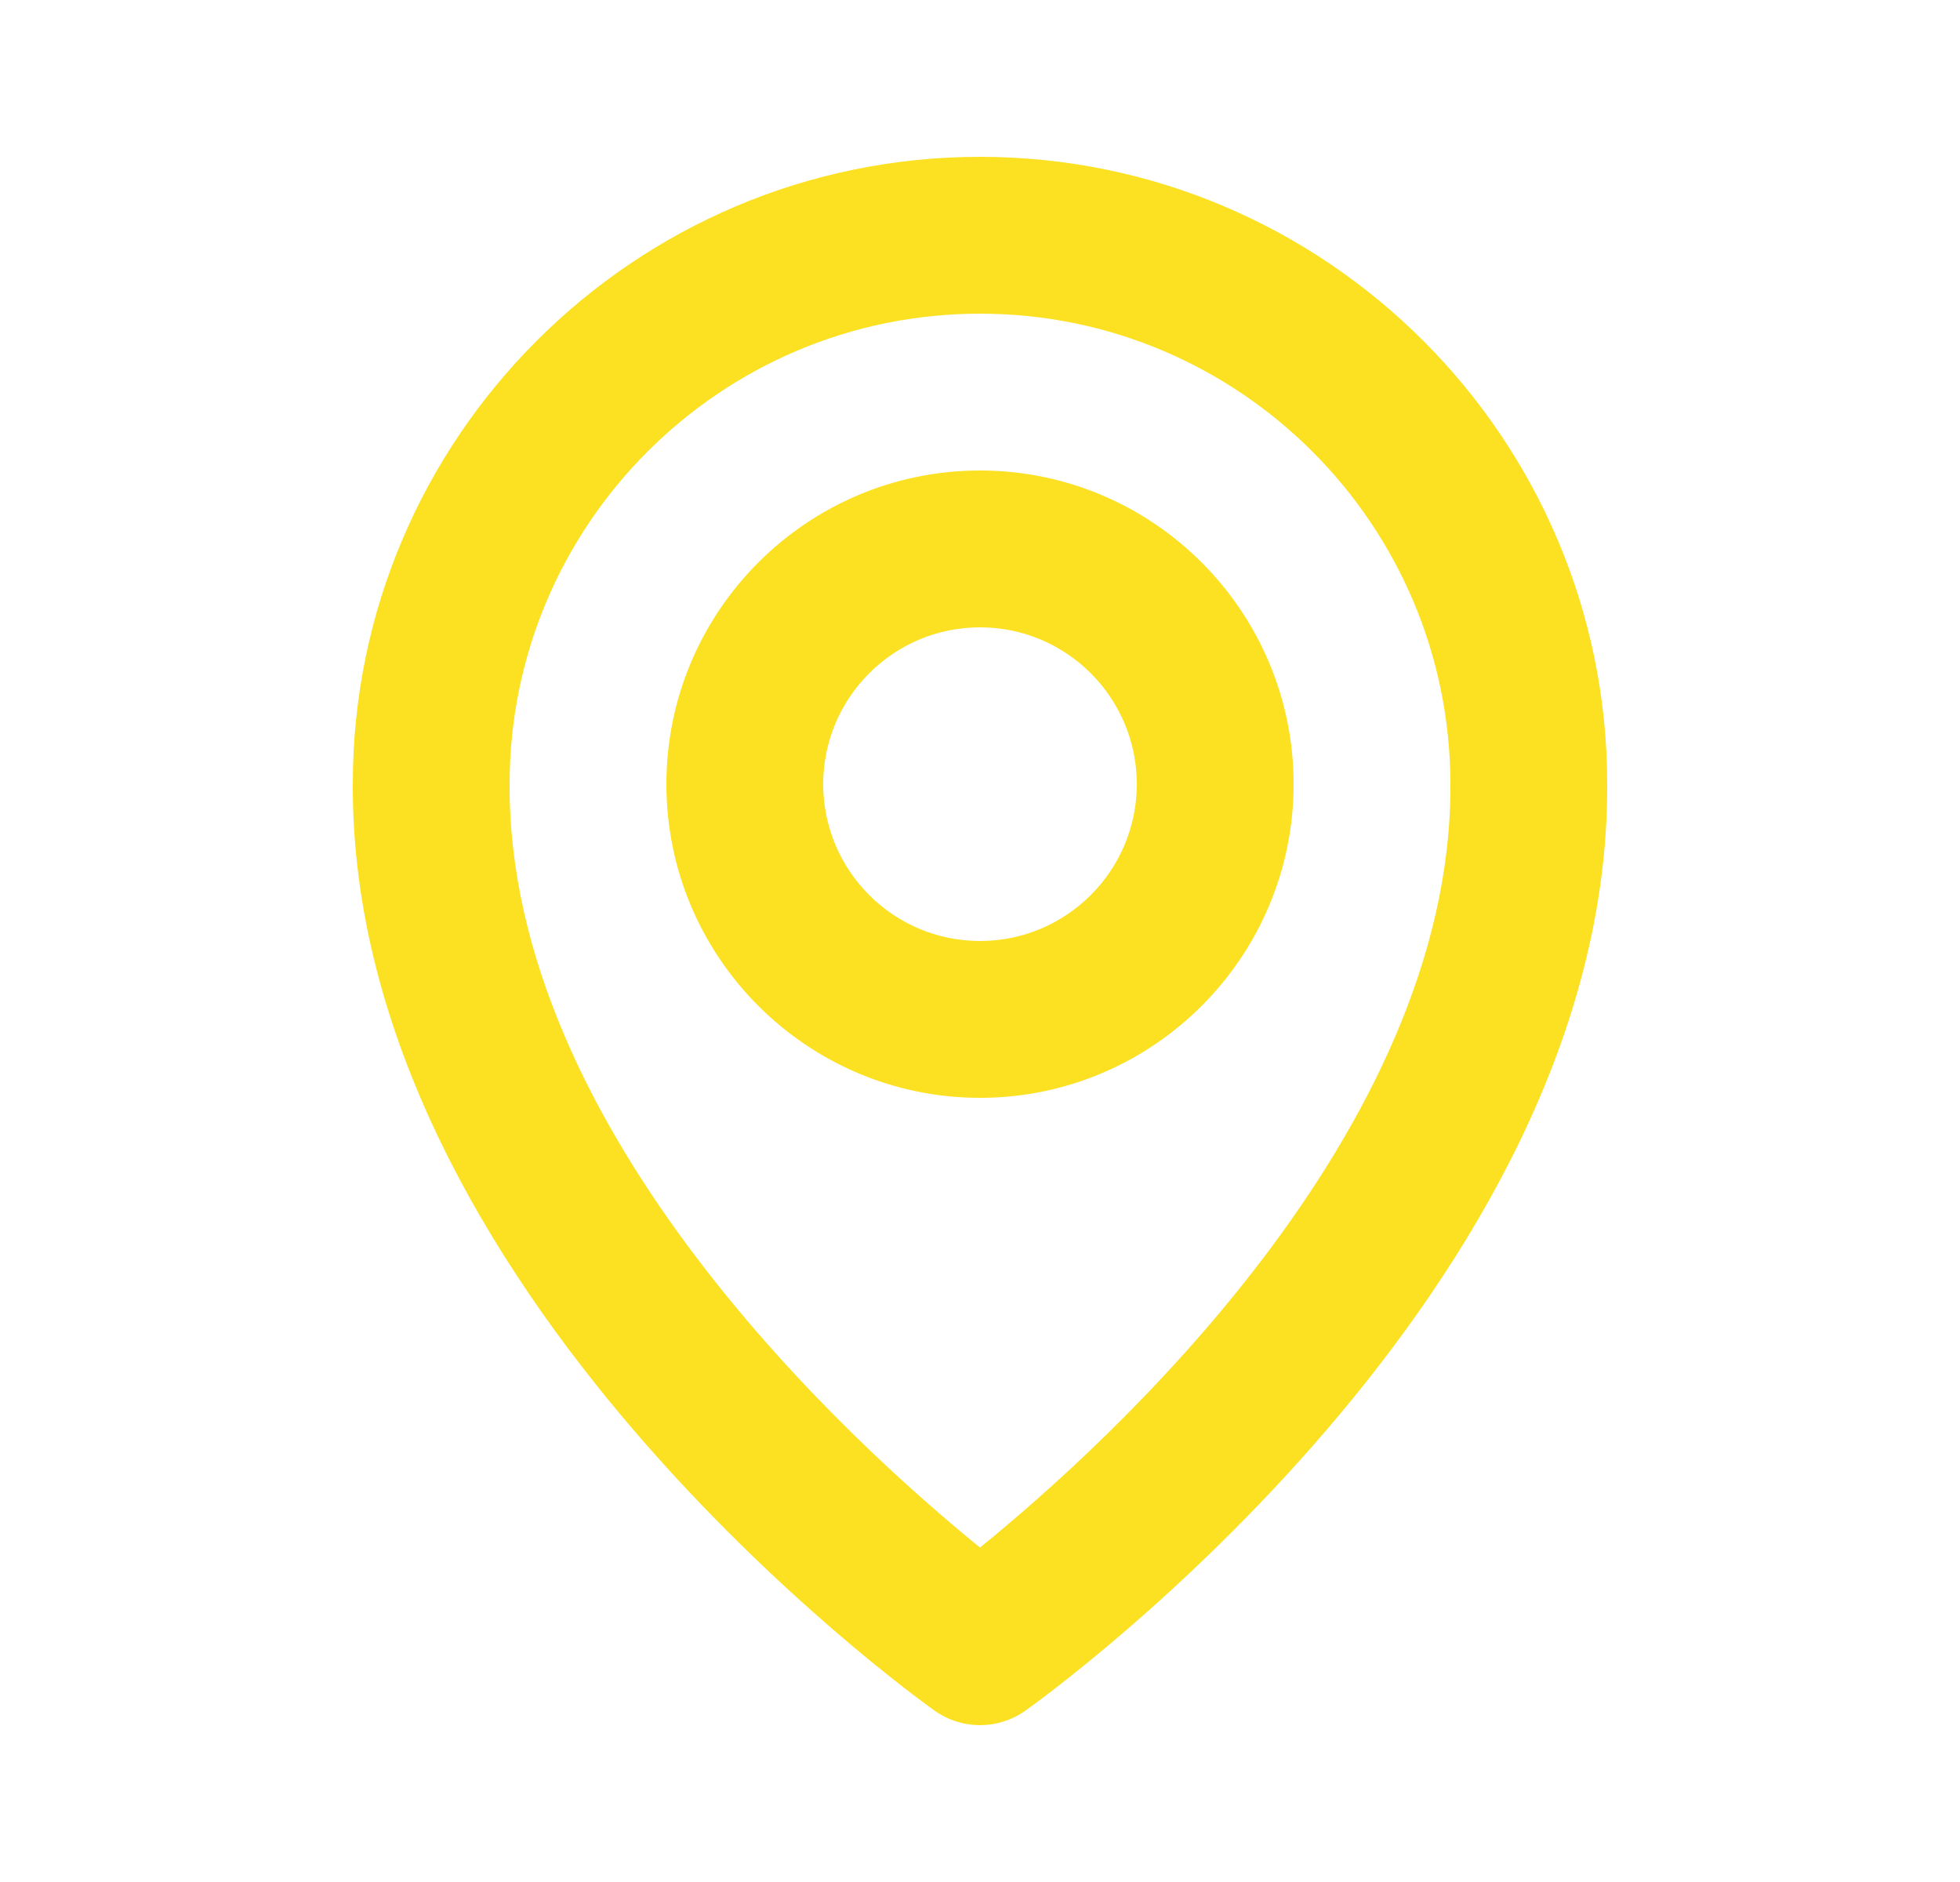
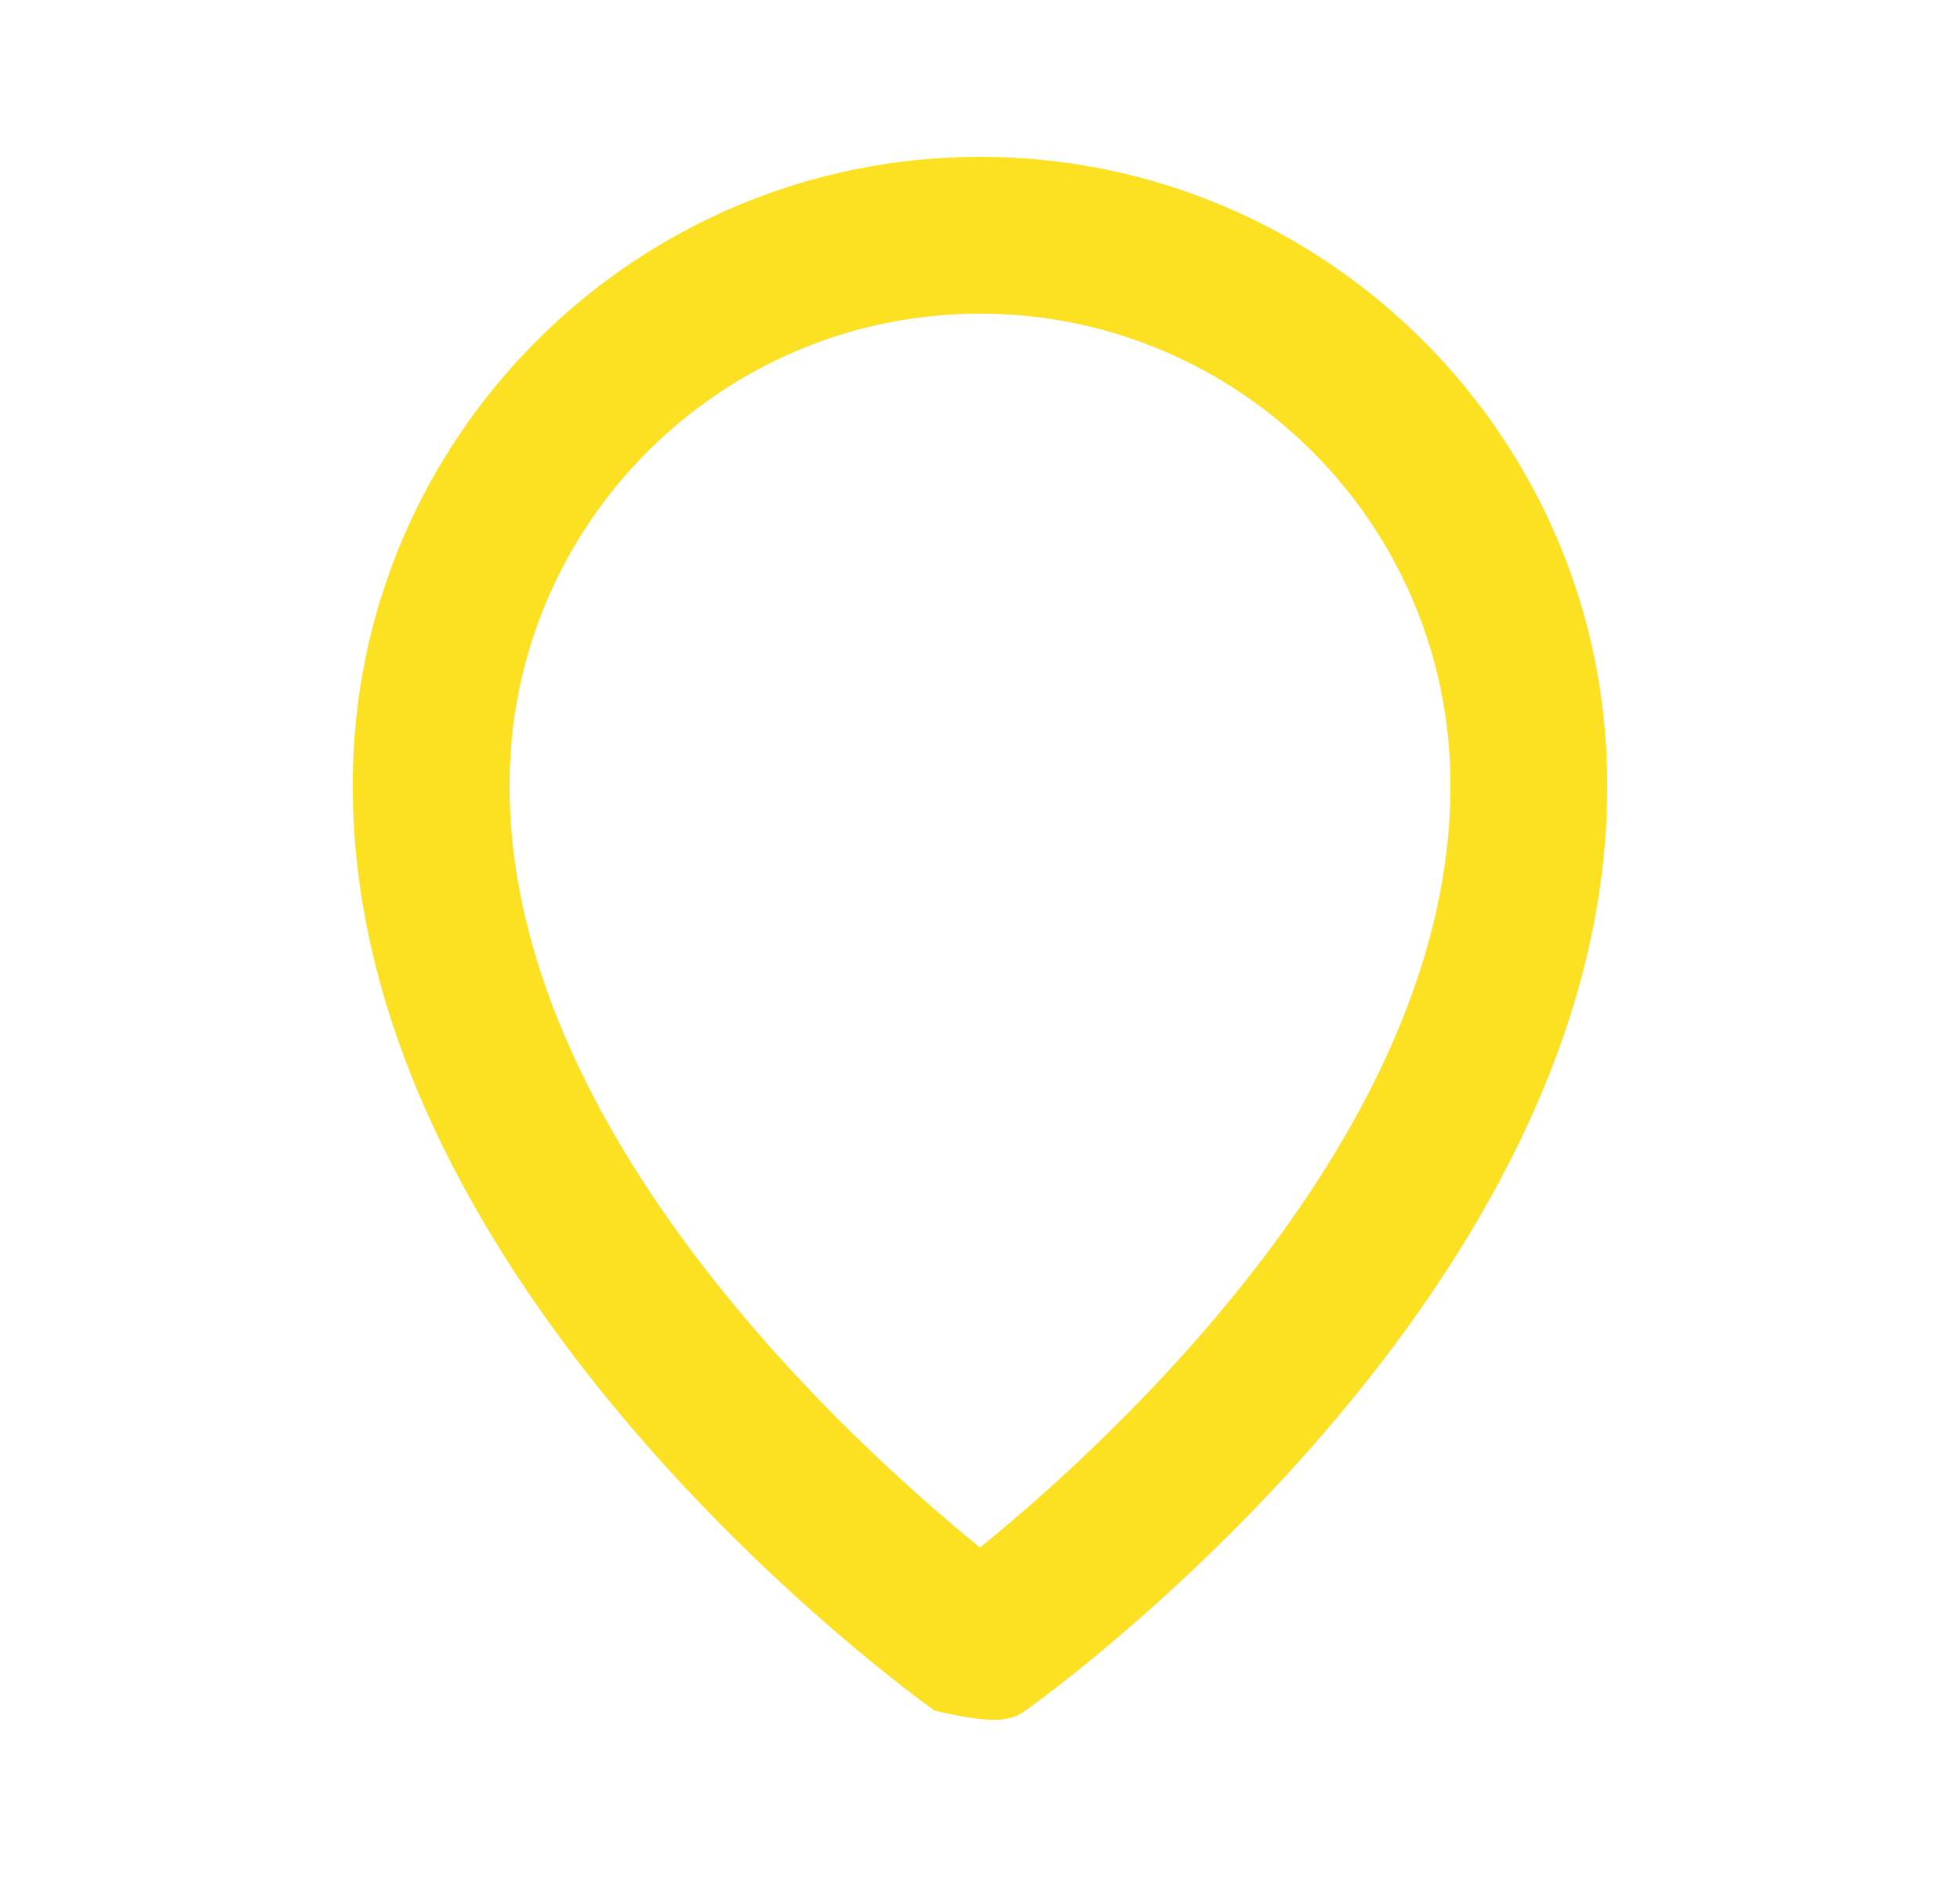
<svg xmlns="http://www.w3.org/2000/svg" width="25" height="24" viewBox="0 0 25 24" fill="none">
  <g id="bx-map">
-     <path id="Vector" d="M12.5 14C14.706 14 16.5 12.206 16.5 10C16.5 7.794 14.706 6 12.5 6C10.294 6 8.5 7.794 8.5 10C8.5 12.206 10.294 14 12.5 14ZM12.5 8C13.603 8 14.5 8.897 14.5 10C14.5 11.103 13.603 12 12.5 12C11.397 12 10.5 11.103 10.5 10C10.5 8.897 11.397 8 12.5 8Z" fill="#FBE122" />
-     <path id="Vector_2" d="M11.92 21.814C12.094 21.938 12.297 22 12.5 22C12.703 22 12.906 21.938 13.08 21.814C13.384 21.599 20.529 16.44 20.5 10C20.5 5.589 16.911 2 12.5 2C8.089 2 4.5 5.589 4.5 9.995C4.471 16.44 11.616 21.599 11.92 21.814ZM12.5 4C15.809 4 18.5 6.691 18.5 10.005C18.521 14.443 14.112 18.428 12.5 19.735C10.889 18.427 6.479 14.441 6.5 10C6.5 6.691 9.191 4 12.5 4Z" fill="#FBE122" />
+     <path id="Vector_2" d="M11.92 21.814C12.703 22 12.906 21.938 13.08 21.814C13.384 21.599 20.529 16.44 20.5 10C20.5 5.589 16.911 2 12.5 2C8.089 2 4.5 5.589 4.5 9.995C4.471 16.44 11.616 21.599 11.92 21.814ZM12.5 4C15.809 4 18.5 6.691 18.5 10.005C18.521 14.443 14.112 18.428 12.5 19.735C10.889 18.427 6.479 14.441 6.5 10C6.5 6.691 9.191 4 12.5 4Z" fill="#FBE122" />
  </g>
</svg>